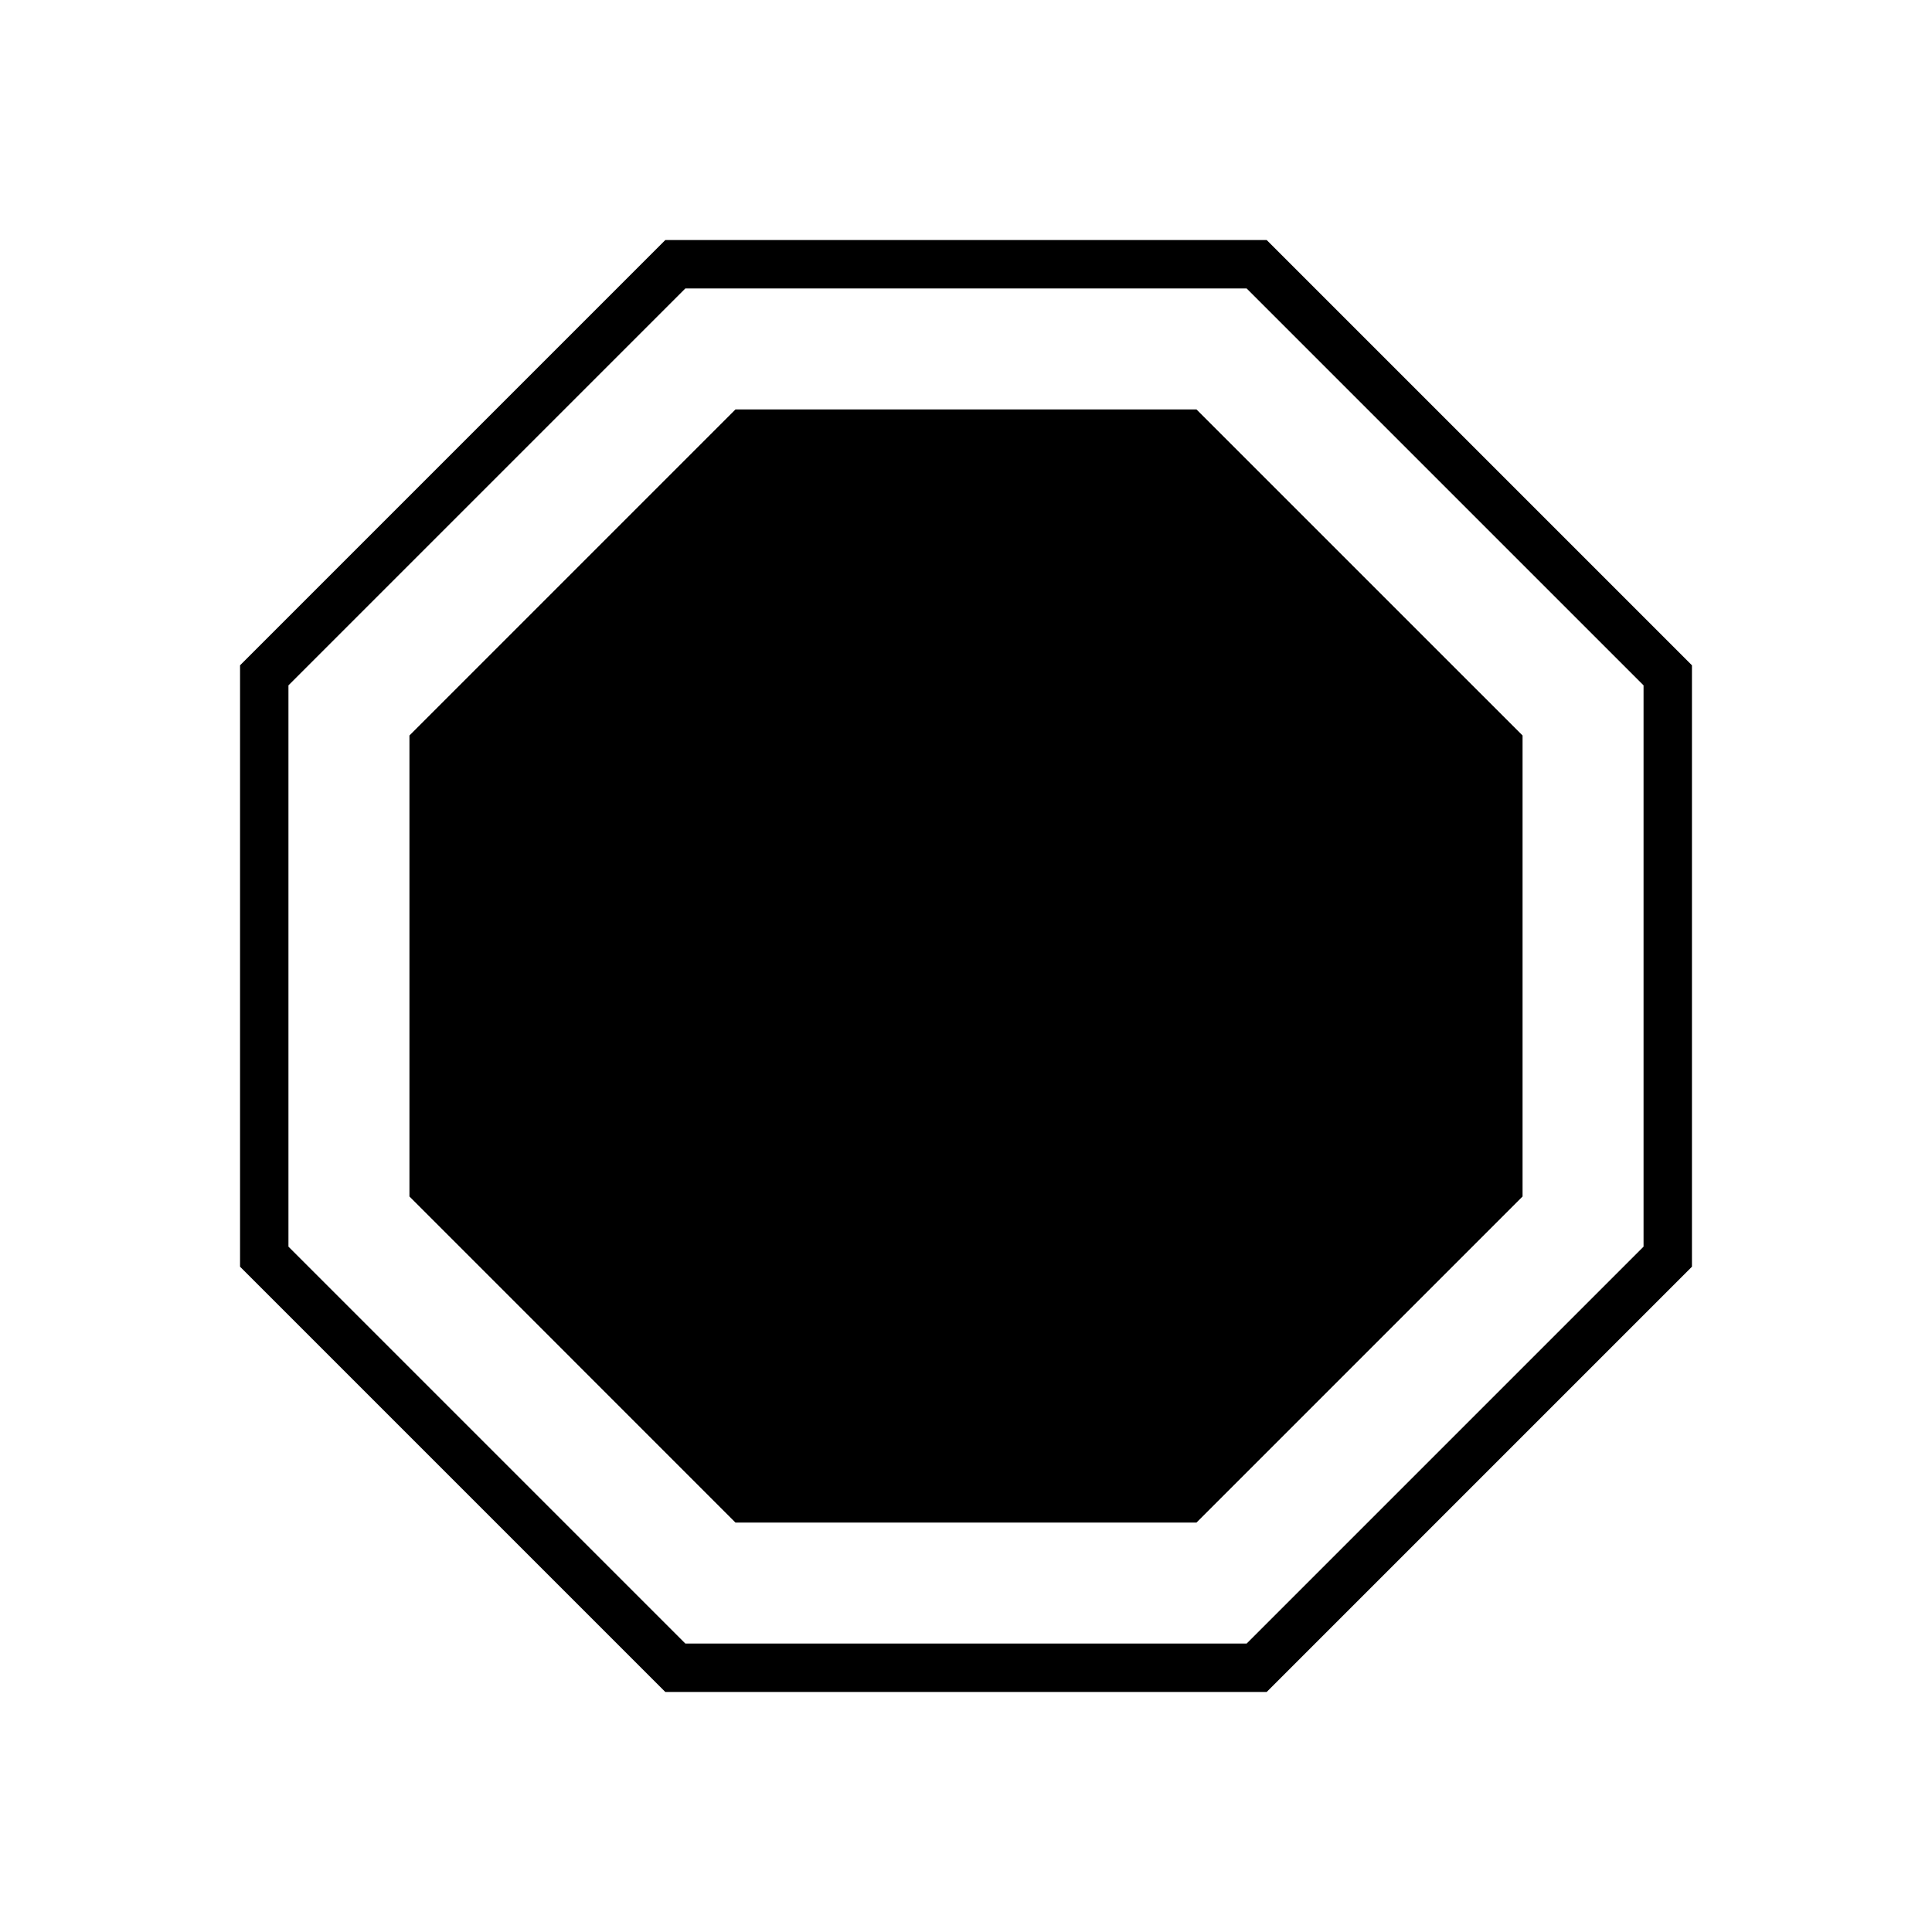
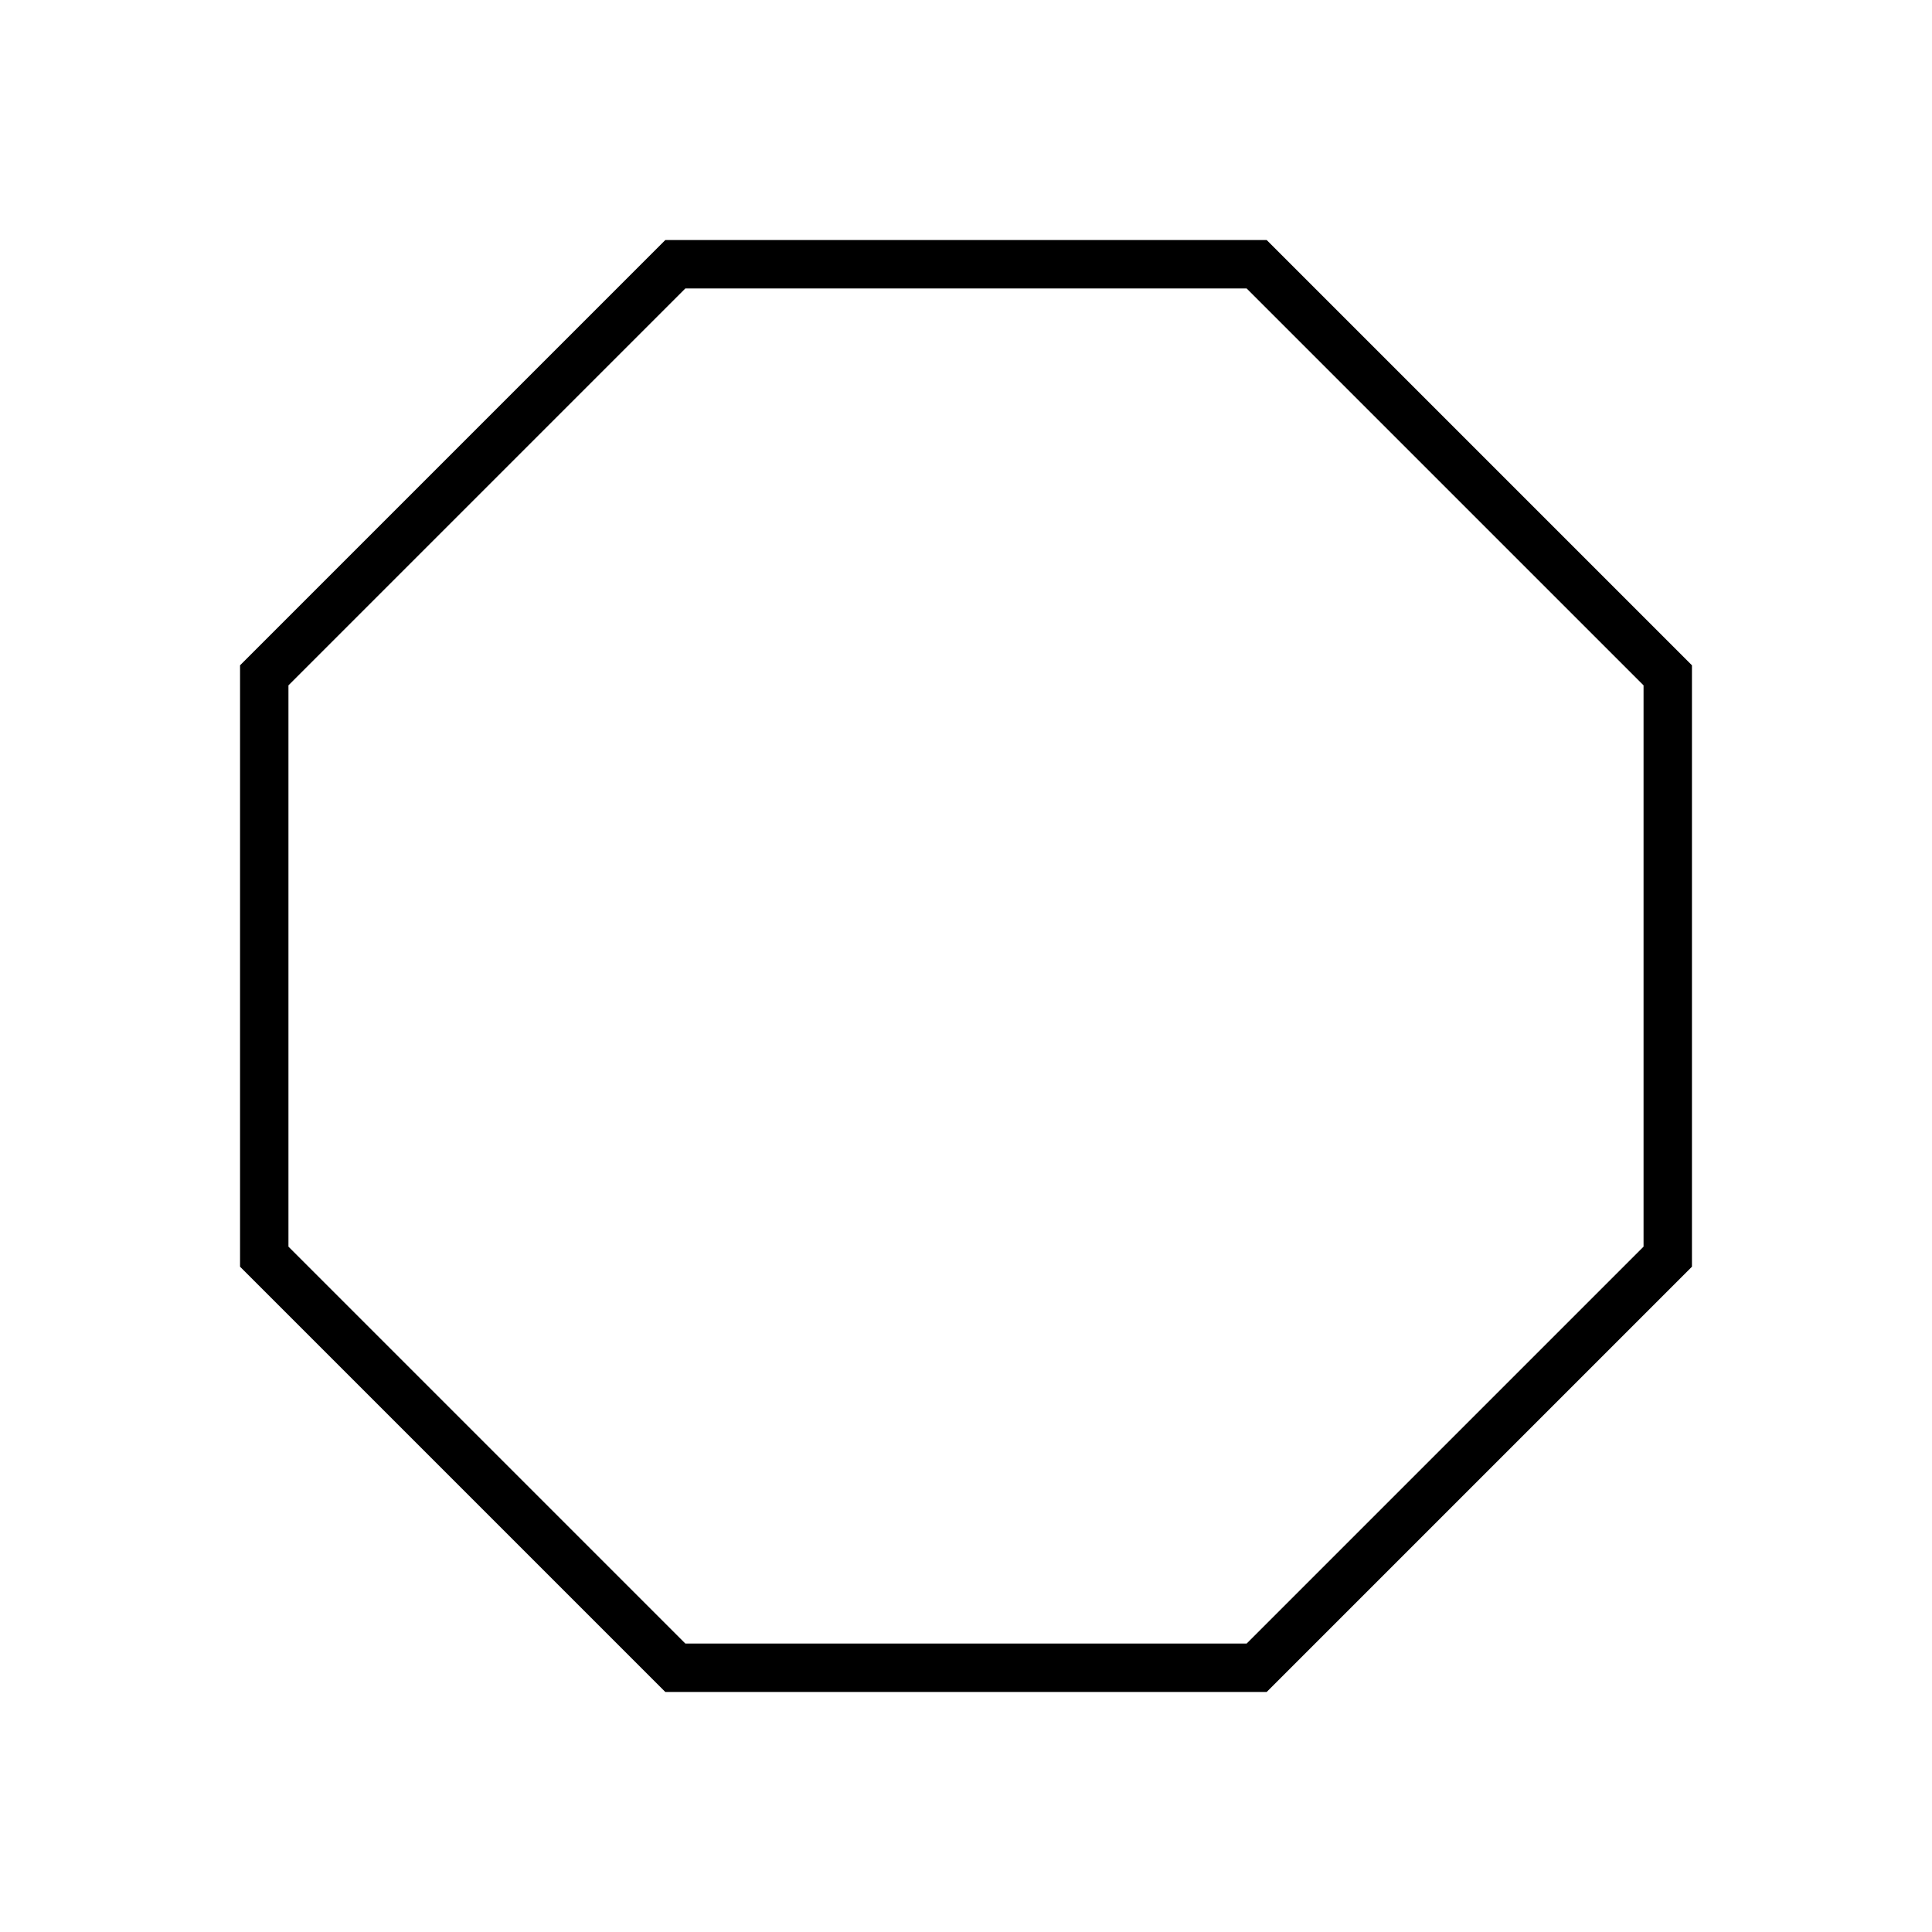
<svg xmlns="http://www.w3.org/2000/svg" id="Layer_1" version="1.1" viewBox="0 0 800 800">
  <path d="M524.51,99.4h-249.02l-176.09,176.09v249.02l176.09,176.09h249.02l176.09-176.09v-249.02l-176.09-176.09ZM680.56,516.21l-164.35,164.35h-232.42l-164.35-164.35v-232.42l164.35-164.35h232.41l164.36,164.35v232.42Z" />
-   <path d="M304.54,169.54l-135,135.01v190.89l135,135.02h190.9l135.02-135.02v-190.89l-135.02-135.01h-190.9Z" />
</svg>